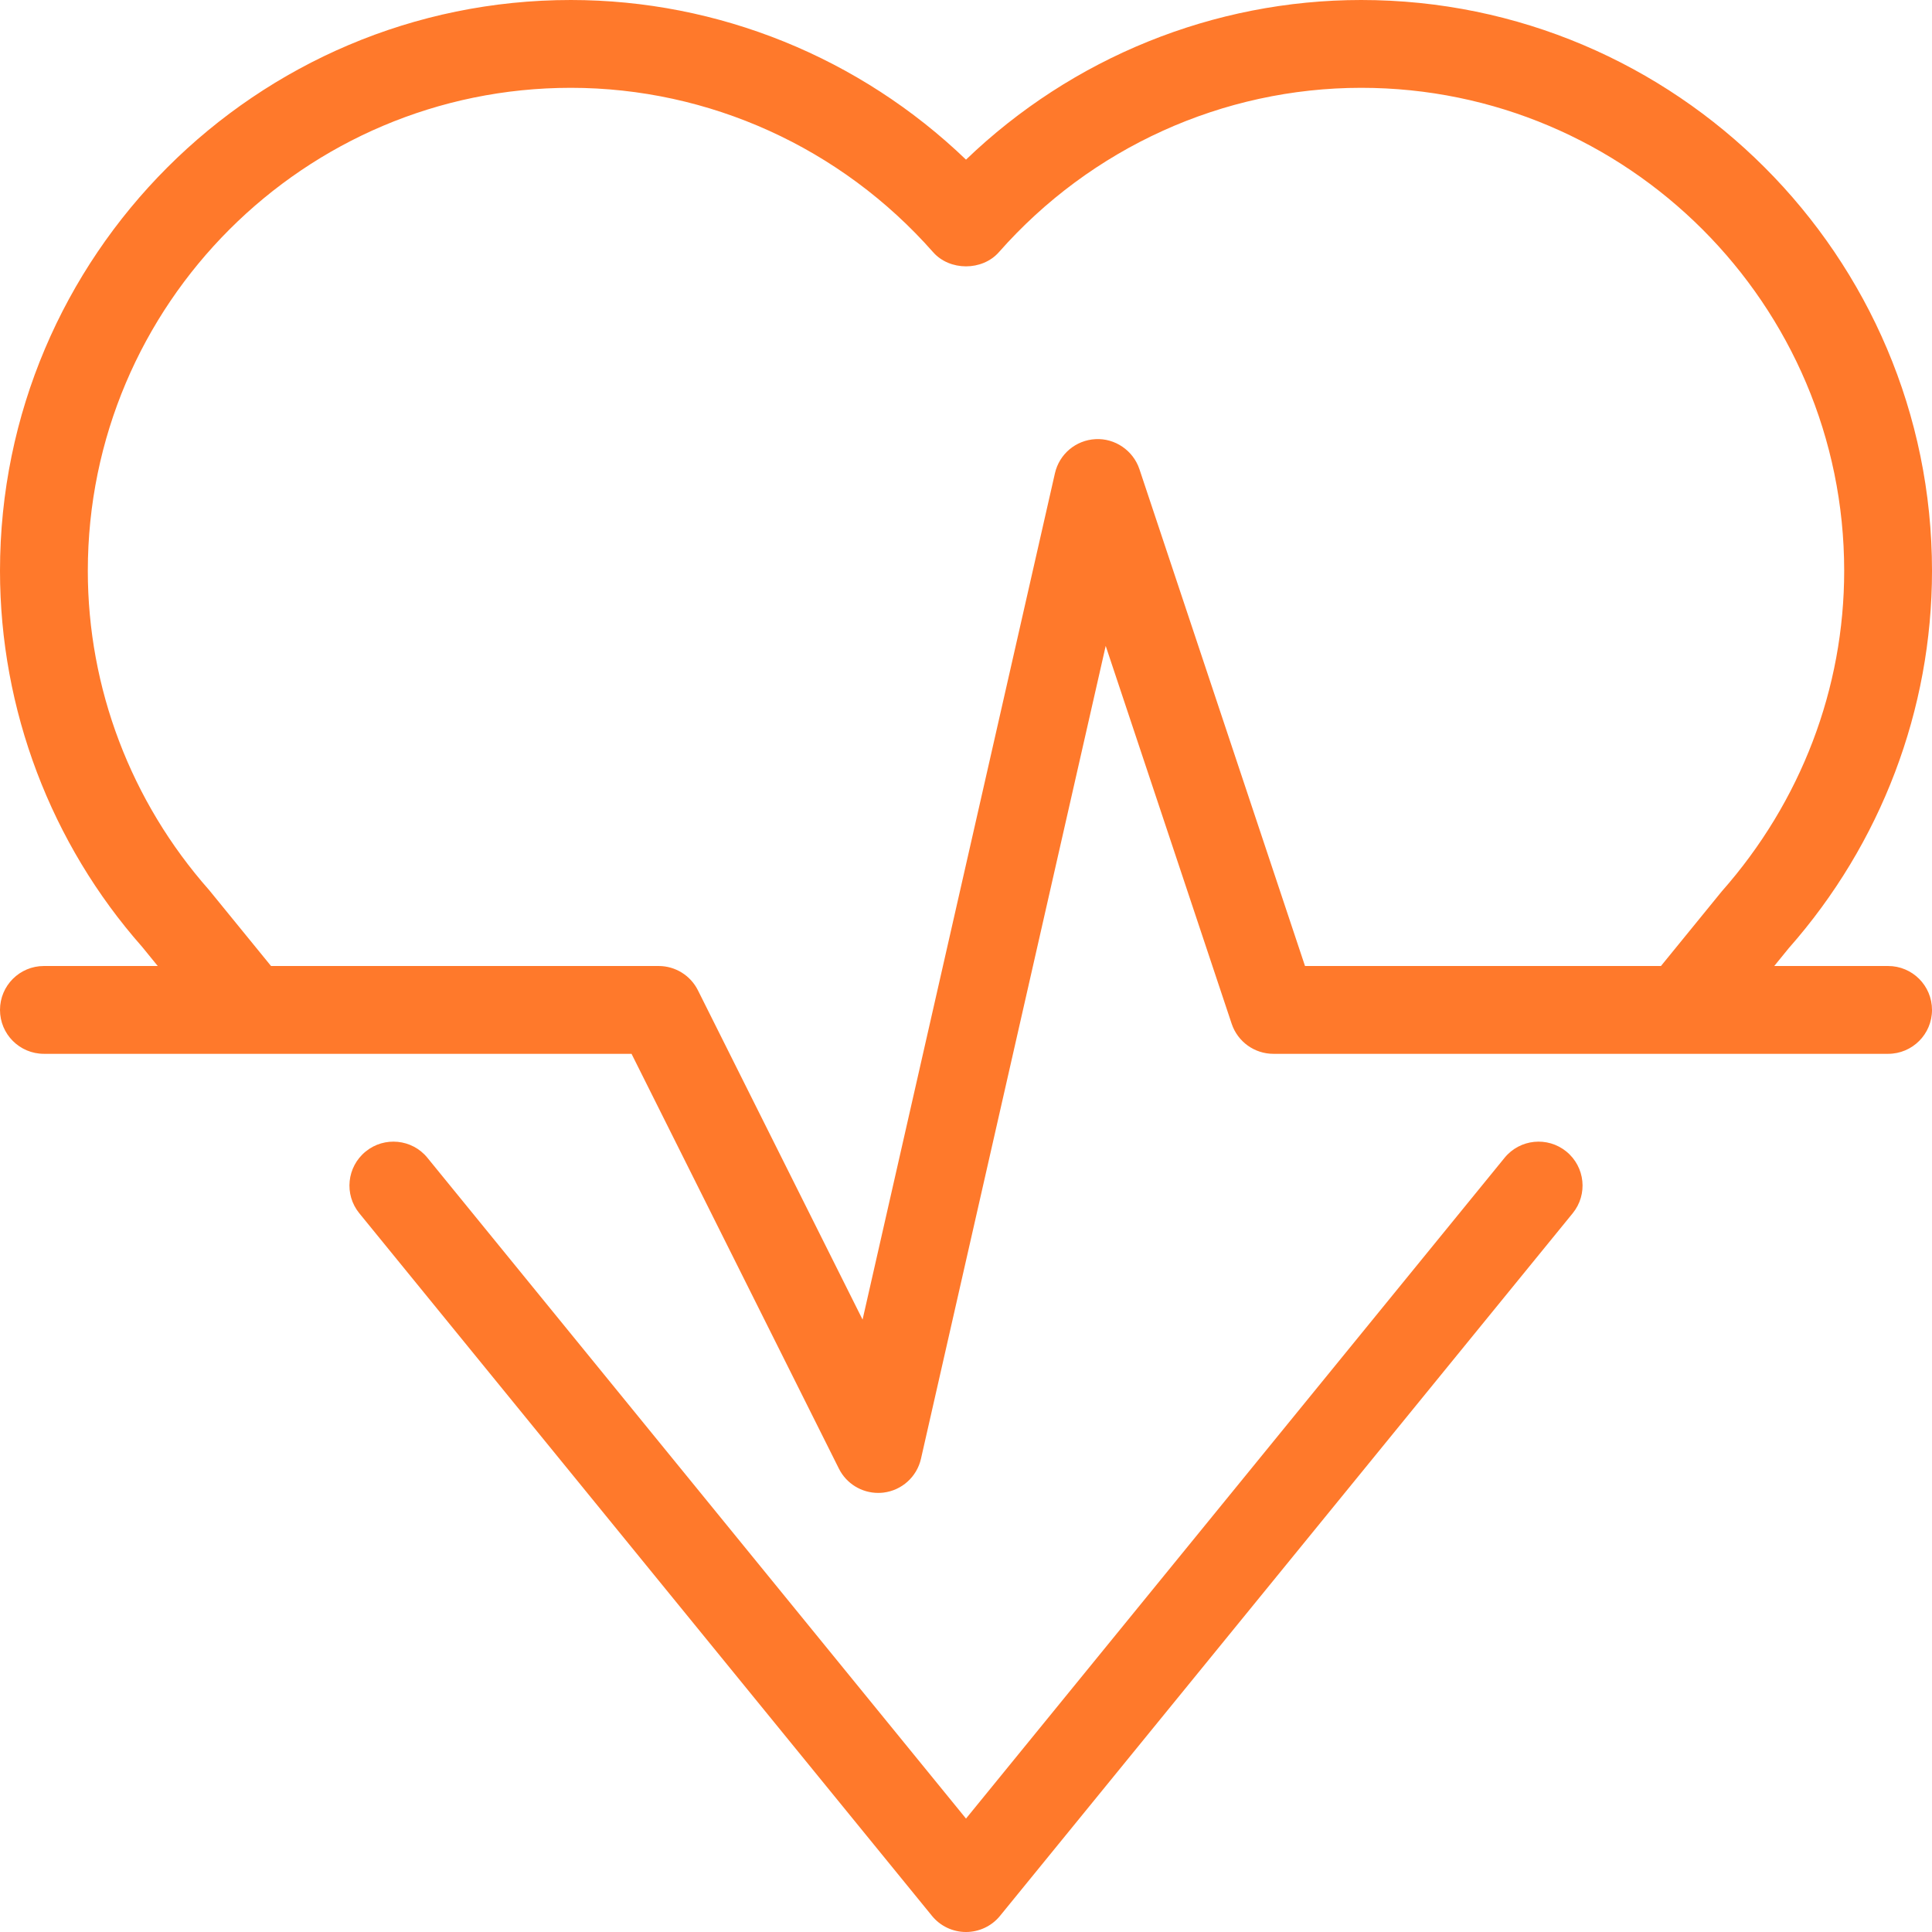
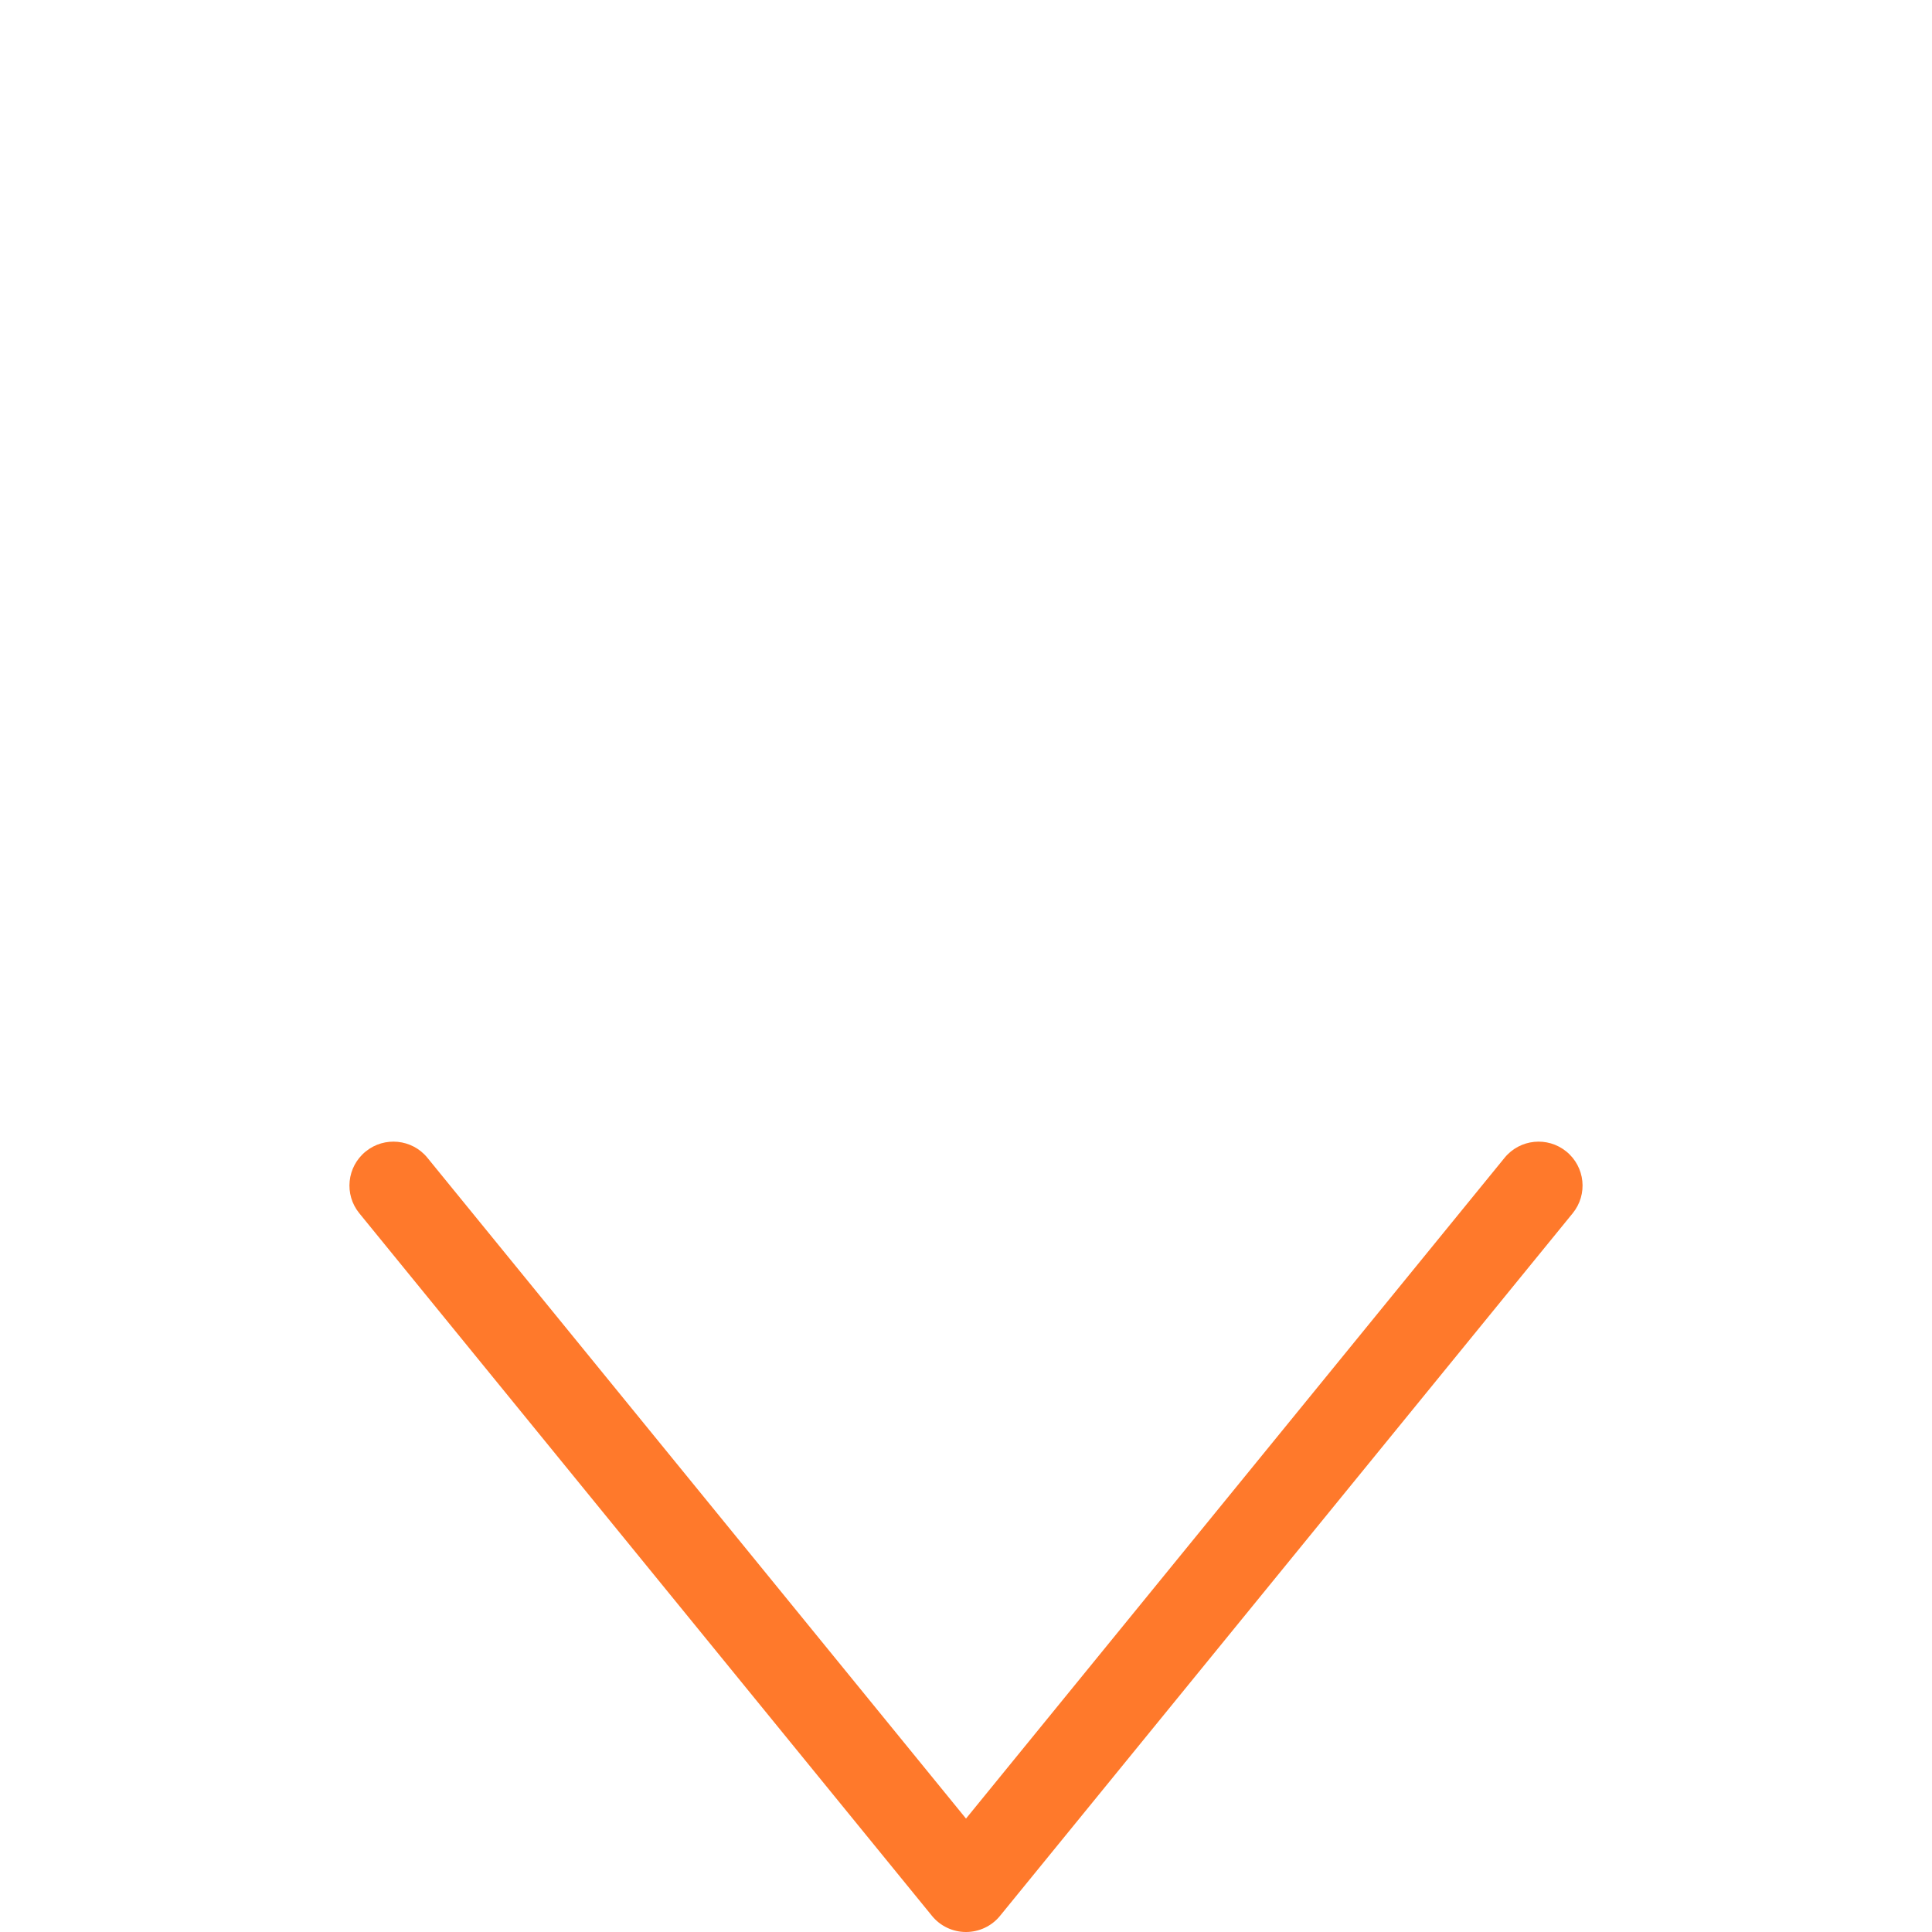
<svg xmlns="http://www.w3.org/2000/svg" xmlns:ns1="http://sodipodi.sourceforge.net/DTD/sodipodi-0.dtd" xmlns:ns2="http://www.inkscape.org/namespaces/inkscape" id="Layer_1" x="0px" y="0px" viewBox="0 0 469.333 469.333" style="enable-background:new 0 0 469.333 469.333;" xml:space="preserve" ns1:docname="cardiogram.svg" ns2:version="0.92.2 5c3e80d, 2017-08-06">
  <defs id="defs45" />
  <g id="g10" style="fill:#ff792b;fill-opacity:1">
    <g id="g8" style="fill:#ff792b;fill-opacity:1">
      <g id="g6" style="fill:#ff792b;fill-opacity:1">
-         <path d="M458.667,234.667h-27.658l3.512-4.313c22.438-25.417,34.813-57.979,34.813-91.688C469.333,62.208,407.125,0,330.667,0 c-35.854,0-70.229,14.01-96,38.781C208.896,14.01,174.521,0,138.667,0C62.208,0,0,62.208,0,138.667 c0,33.708,12.375,66.271,34.542,91.365l3.776,4.635H10.667C4.771,234.667,0,239.437,0,245.333C0,251.229,4.771,256,10.667,256 h142.75l50.375,100.771c1.813,3.646,5.541,5.896,9.542,5.896c0.417,0,0.854-0.021,1.271-0.073 c4.479-0.542,8.125-3.833,9.125-8.229l44.875-197.458l30.604,91.802c1.458,4.354,5.542,7.292,10.125,7.292h149.333 c5.896,0,10.667-4.771,10.667-10.667C469.333,239.437,464.563,234.667,458.667,234.667z M403.491,234.667h-86.47l-40.229-120.708 c-1.521-4.531-5.938-7.531-10.646-7.281c-4.792,0.24-8.813,3.625-9.875,8.292l-46.729,205.594l-40-80 c-1.813-3.615-5.5-5.896-9.542-5.896H65.841l-15.029-18.438c-19.021-21.521-29.479-49.063-29.479-77.563 c0-64.698,52.646-117.333,117.333-117.333c33.583,0,65.646,14.552,88,39.917c4.042,4.604,11.958,4.604,16,0 c22.354-25.365,54.417-39.917,88-39.917C395.354,21.333,448,73.969,448,138.667c0,28.5-10.458,56.042-29.75,77.885 L403.491,234.667z" id="path2" style="fill:#ff792b;fill-opacity:1" />
        <path d="M380.5,279.729c-4.563-3.708-11.271-3.042-15,1.531L234.667,441.781L103.833,281.26c-3.708-4.573-10.458-5.24-15-1.531 c-4.583,3.729-5.271,10.448-1.542,15.01l139.104,170.667c2.021,2.49,5.063,3.927,8.271,3.927s6.25-1.438,8.271-3.927 L382.042,294.74C385.771,290.177,385.083,283.458,380.5,279.729z" id="path4" style="fill:#ff792b;fill-opacity:1" />
      </g>
    </g>
  </g>
  <g id="g12" />
  <g id="g14" />
  <g id="g16" />
  <g id="g18" />
  <g id="g20" />
  <g id="g22" />
  <g id="g24" />
  <g id="g26" />
  <g id="g28" />
  <g id="g30" />
  <g id="g32" />
  <g id="g34" />
  <g id="g36" />
  <g id="g38" />
  <g id="g40" />
</svg>